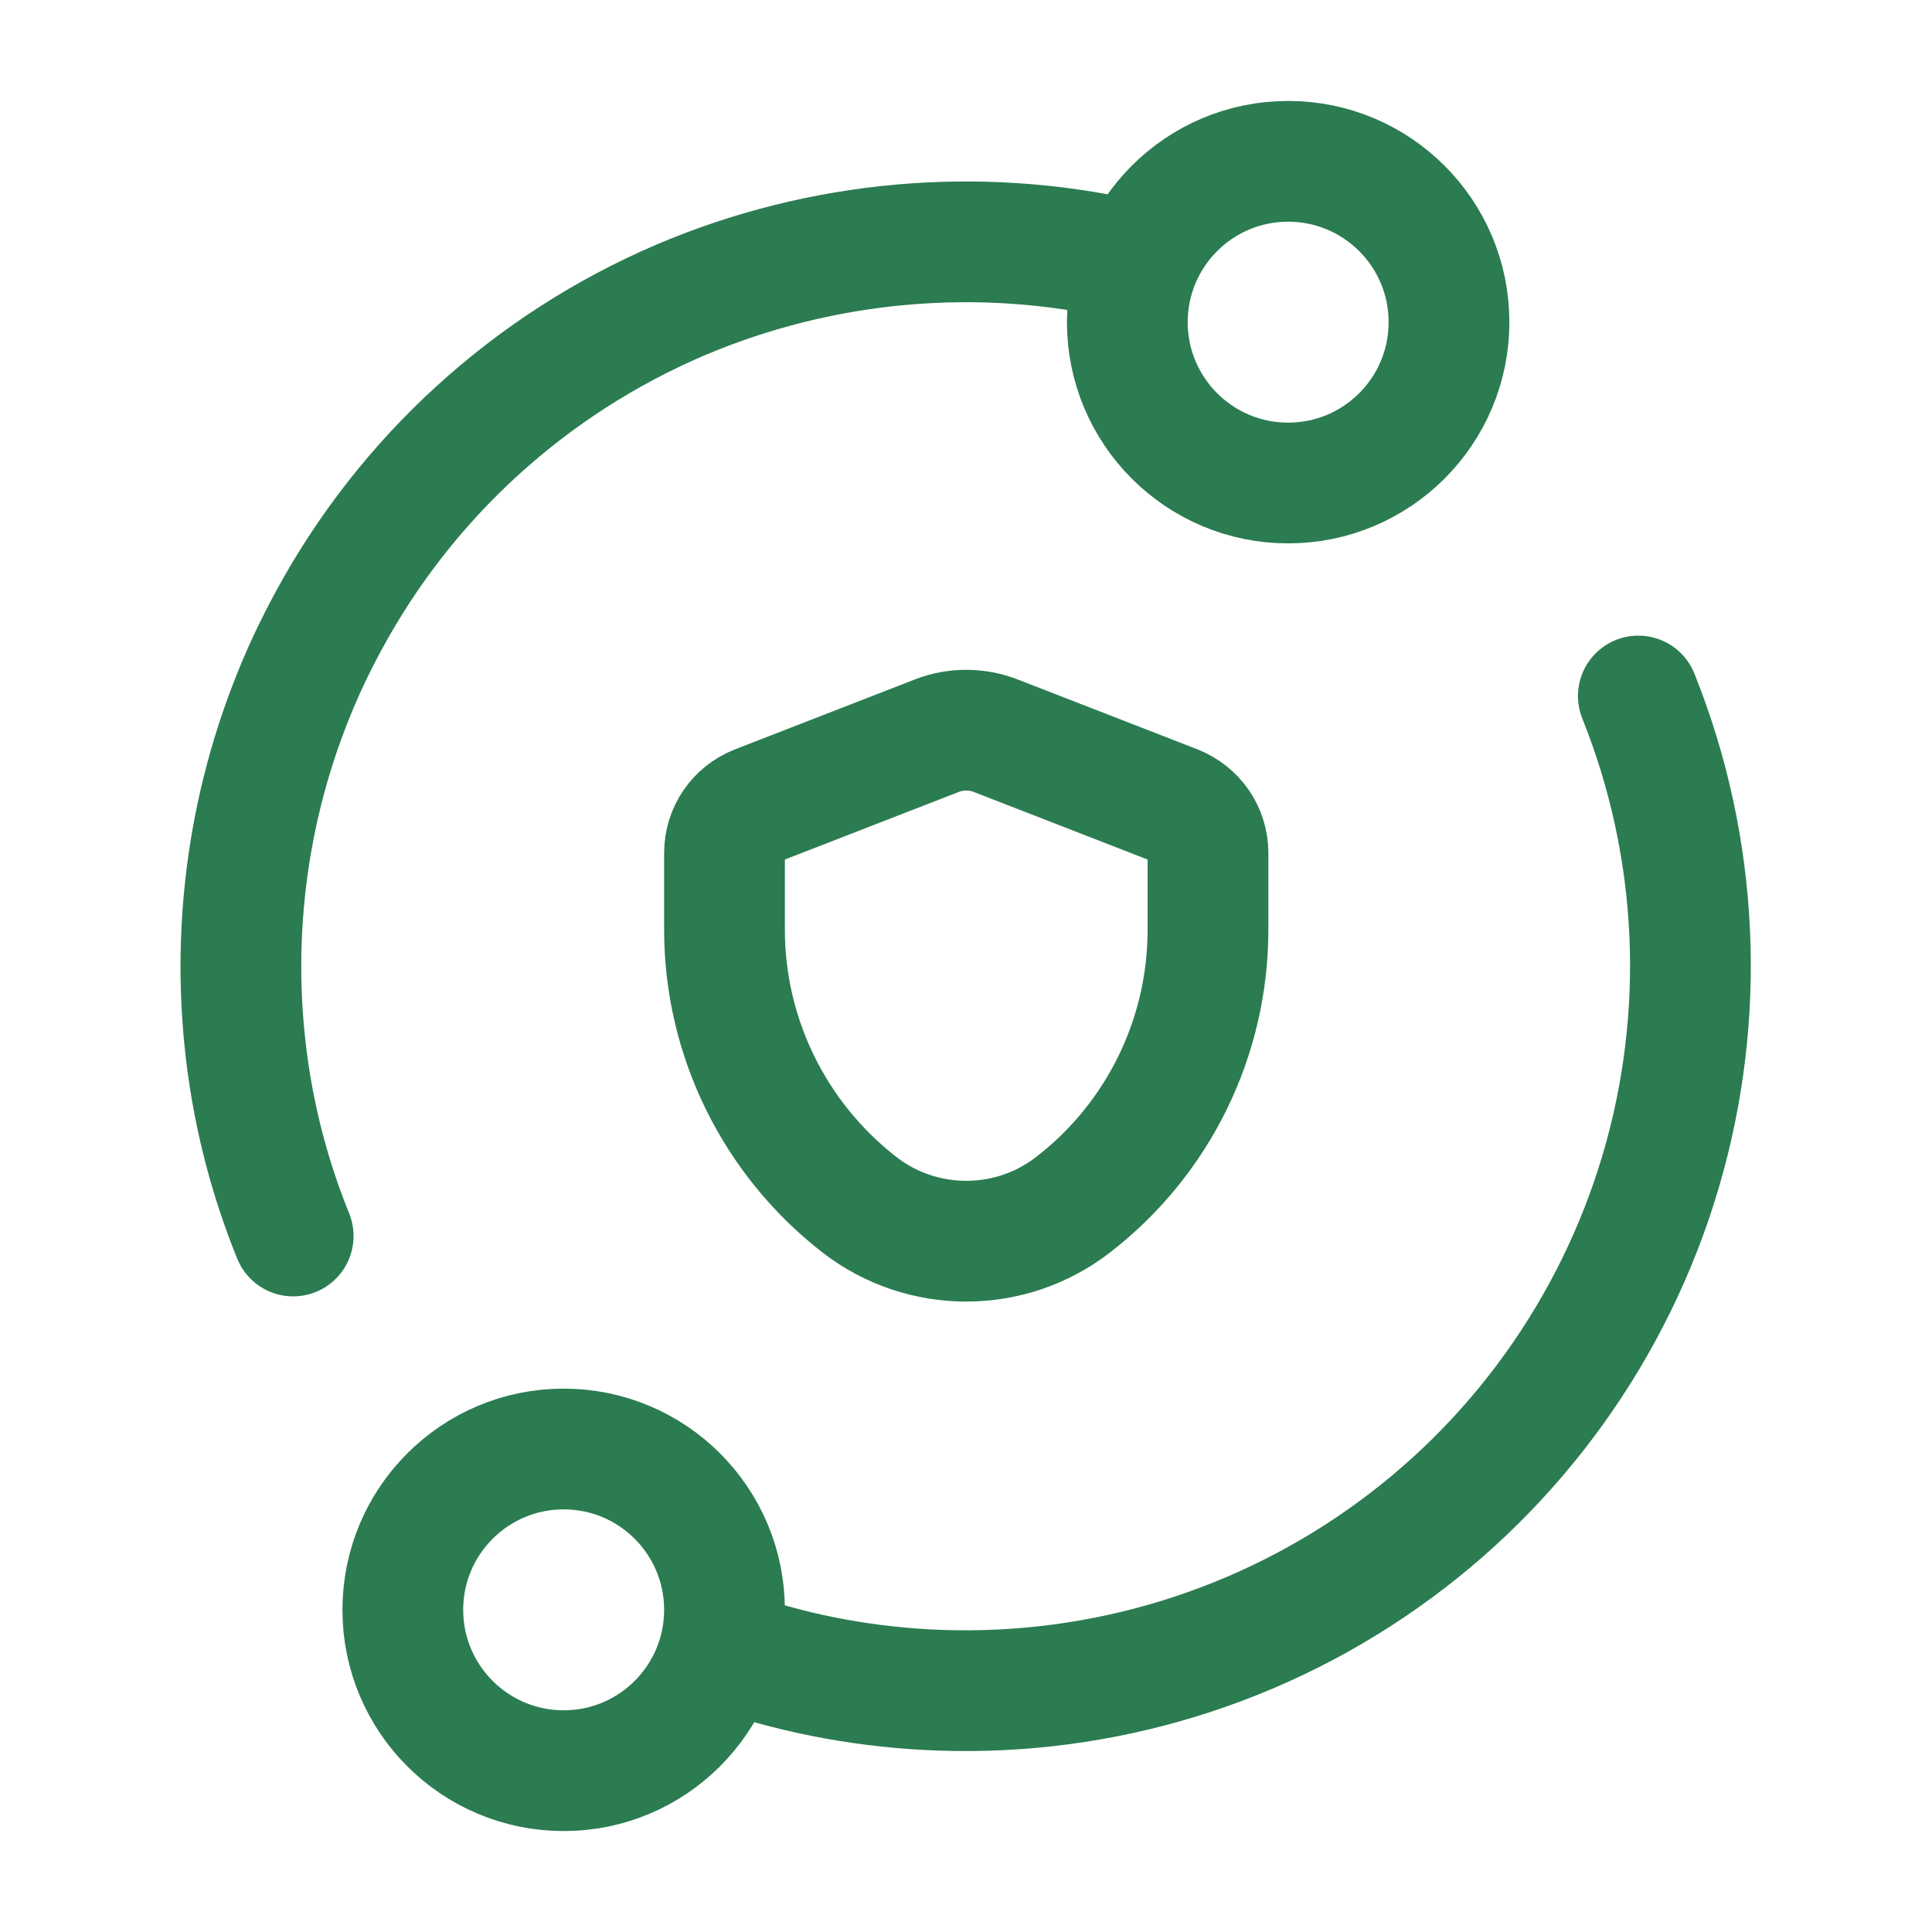
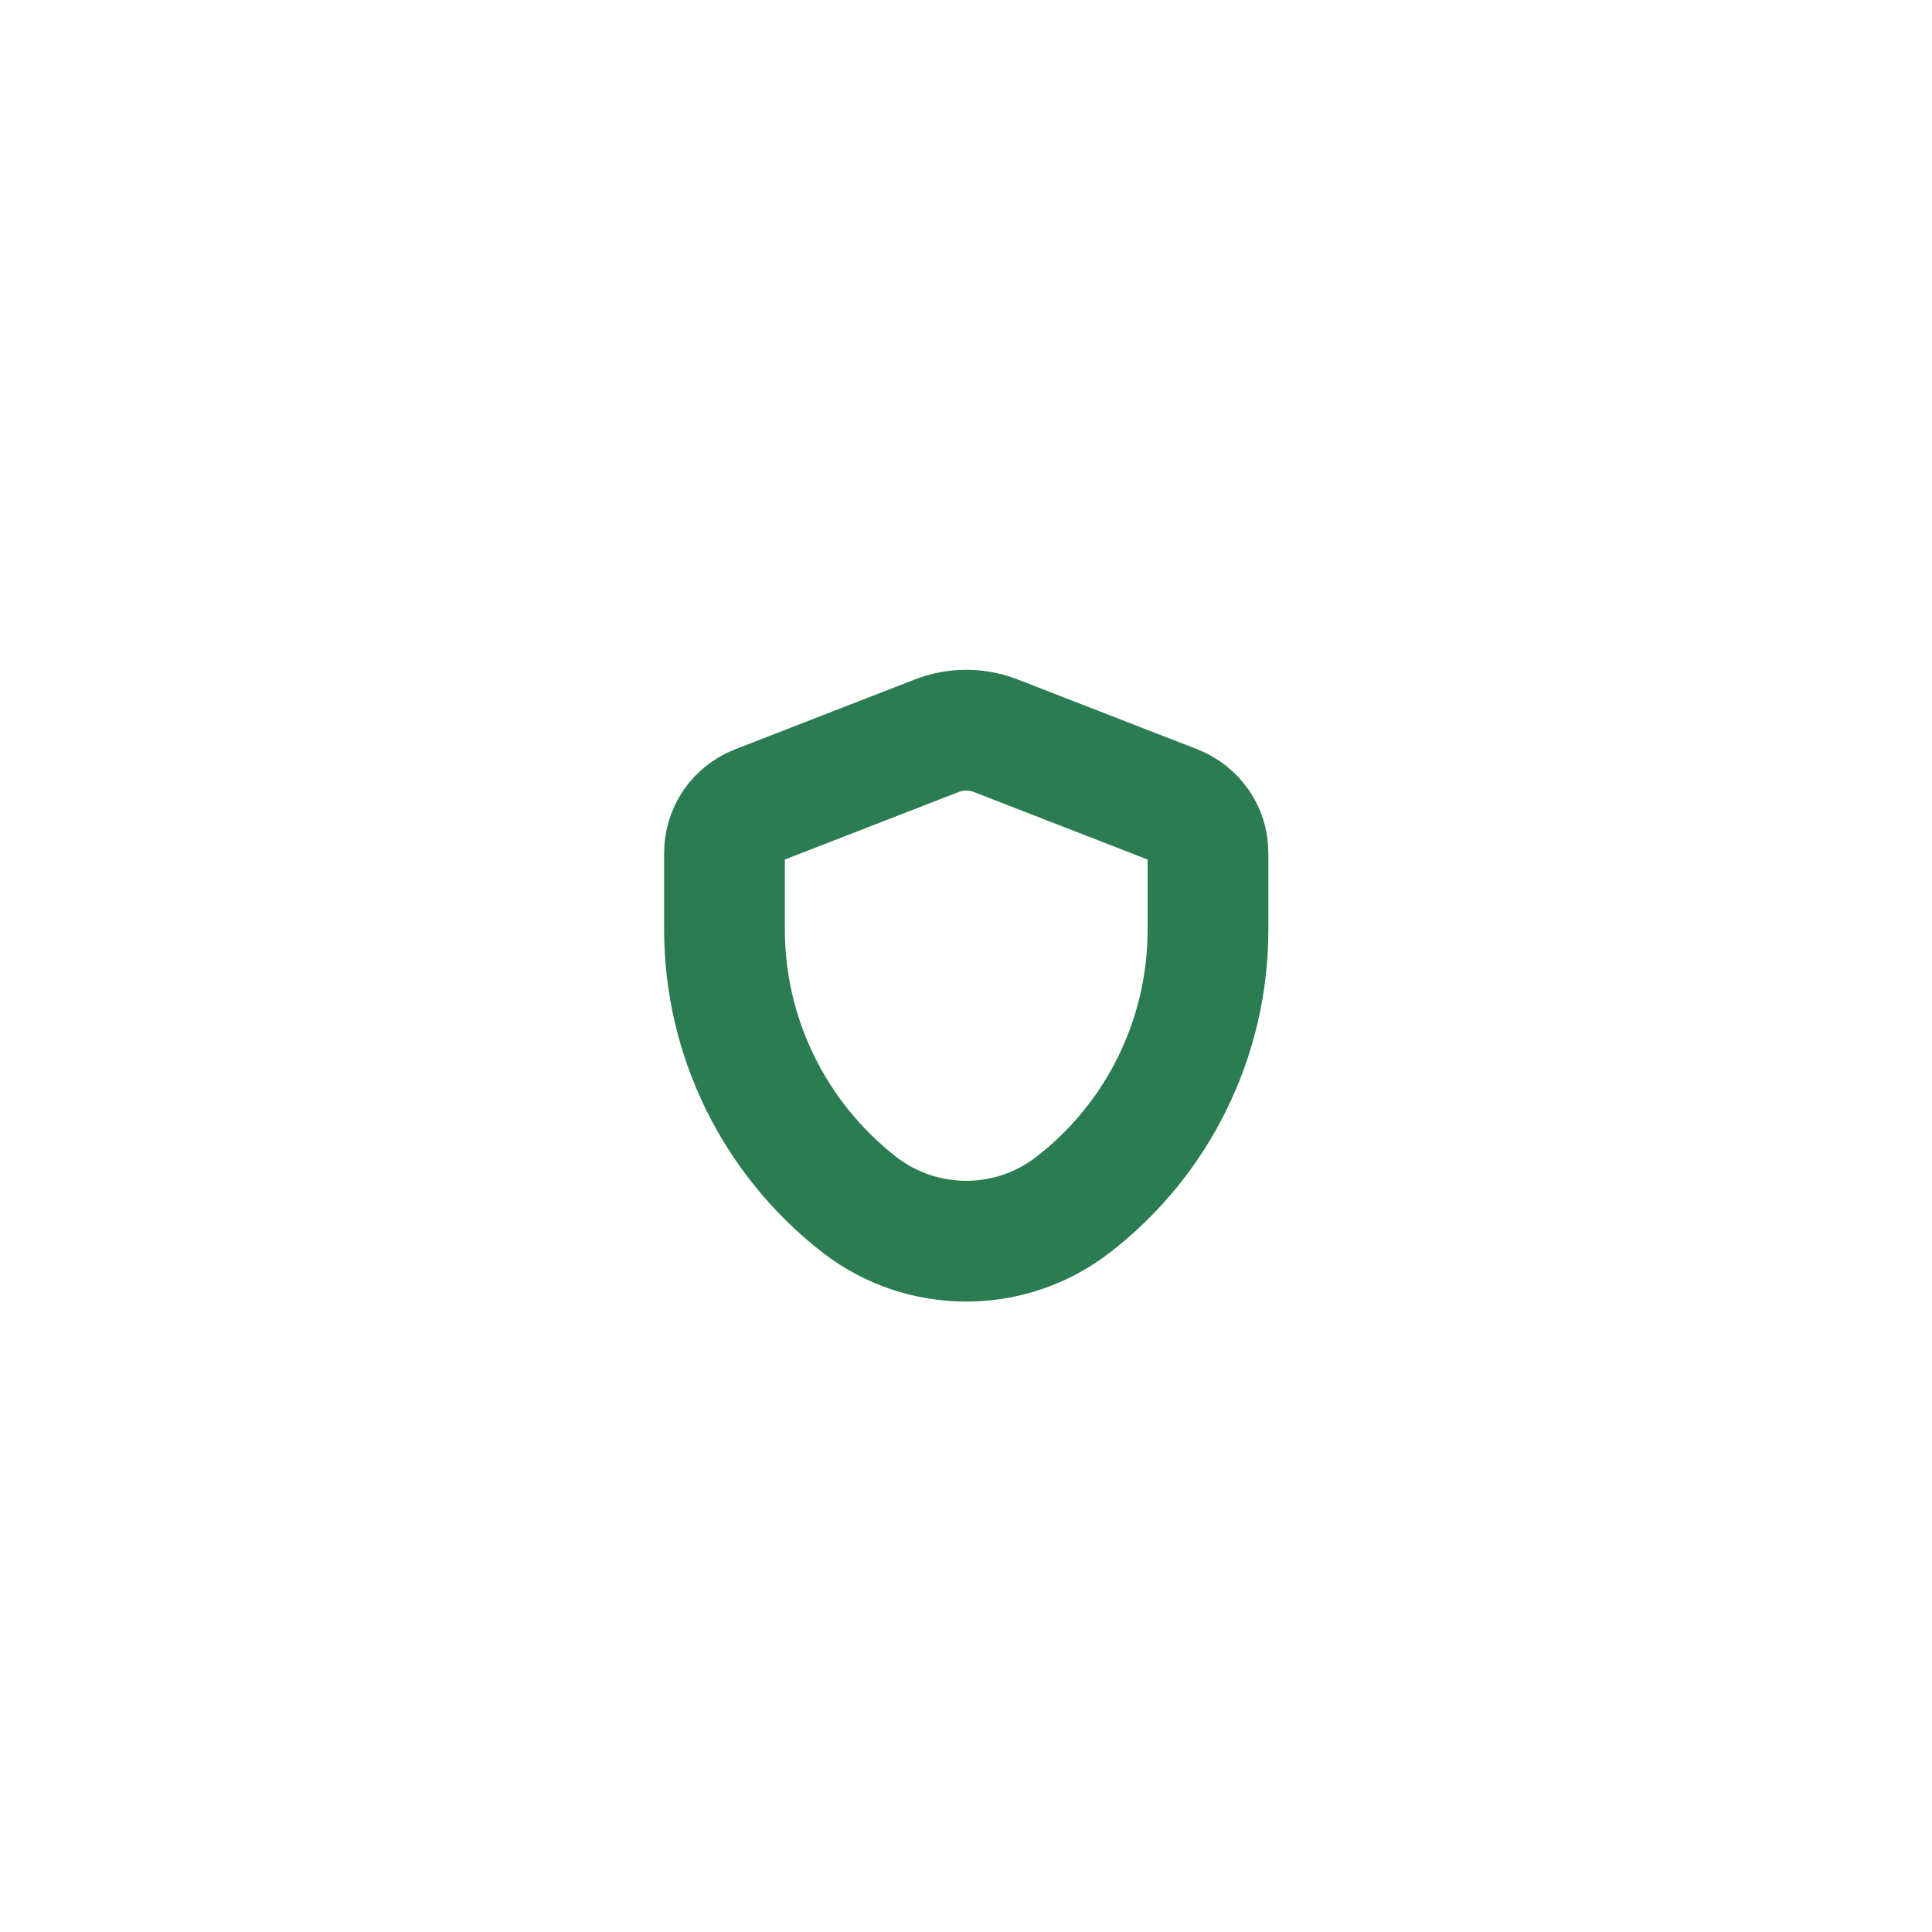
<svg xmlns="http://www.w3.org/2000/svg" id="Layer_1" width="40" height="40" version="1.1" viewBox="0 0 40 40">
  <defs>
    <style>
      .st0, .st1, .st2 {
        fill: none;
        stroke: #2b7c51;
        stroke-width: 2.5px;
      }

      .st0, .st2 {
        stroke-linecap: round;
      }

      .st2 {
        stroke-linejoin: round;
      }
    </style>
  </defs>
-   <path class="st0" d="M33.92,14.41c1.26,3.14,1.42,6.61.46,9.85-.96,3.24-2.99,6.07-5.75,8.01-2.77,1.95-6.11,2.9-9.49,2.71-1.42-.08-2.82-.36-4.14-.83M23.33,5.38c-3.08-.7-6.32-.41-9.24.83-3.11,1.33-5.68,3.67-7.29,6.65-.27.5-.52,1.02-.73,1.55-1.04,2.58-1.34,5.42-.86,8.18.18,1.03.47,2.04.86,3" />
-   <circle class="st1" cx="26.67" cy="6.67" r="3.33" />
-   <circle class="st1" cx="11.67" cy="33.33" r="3.33" />
  <path class="st2" d="M15.67,16.68l3.73-1.45c.39-.15.82-.15,1.21,0l3.73,1.45c.4.16.67.54.67.98v1.59c0,2.23-1.03,4.33-2.79,5.69-1.3,1.01-3.13,1.01-4.43,0-1.76-1.37-2.79-3.47-2.79-5.69v-1.59c0-.43.26-.82.67-.98Z" />
</svg>